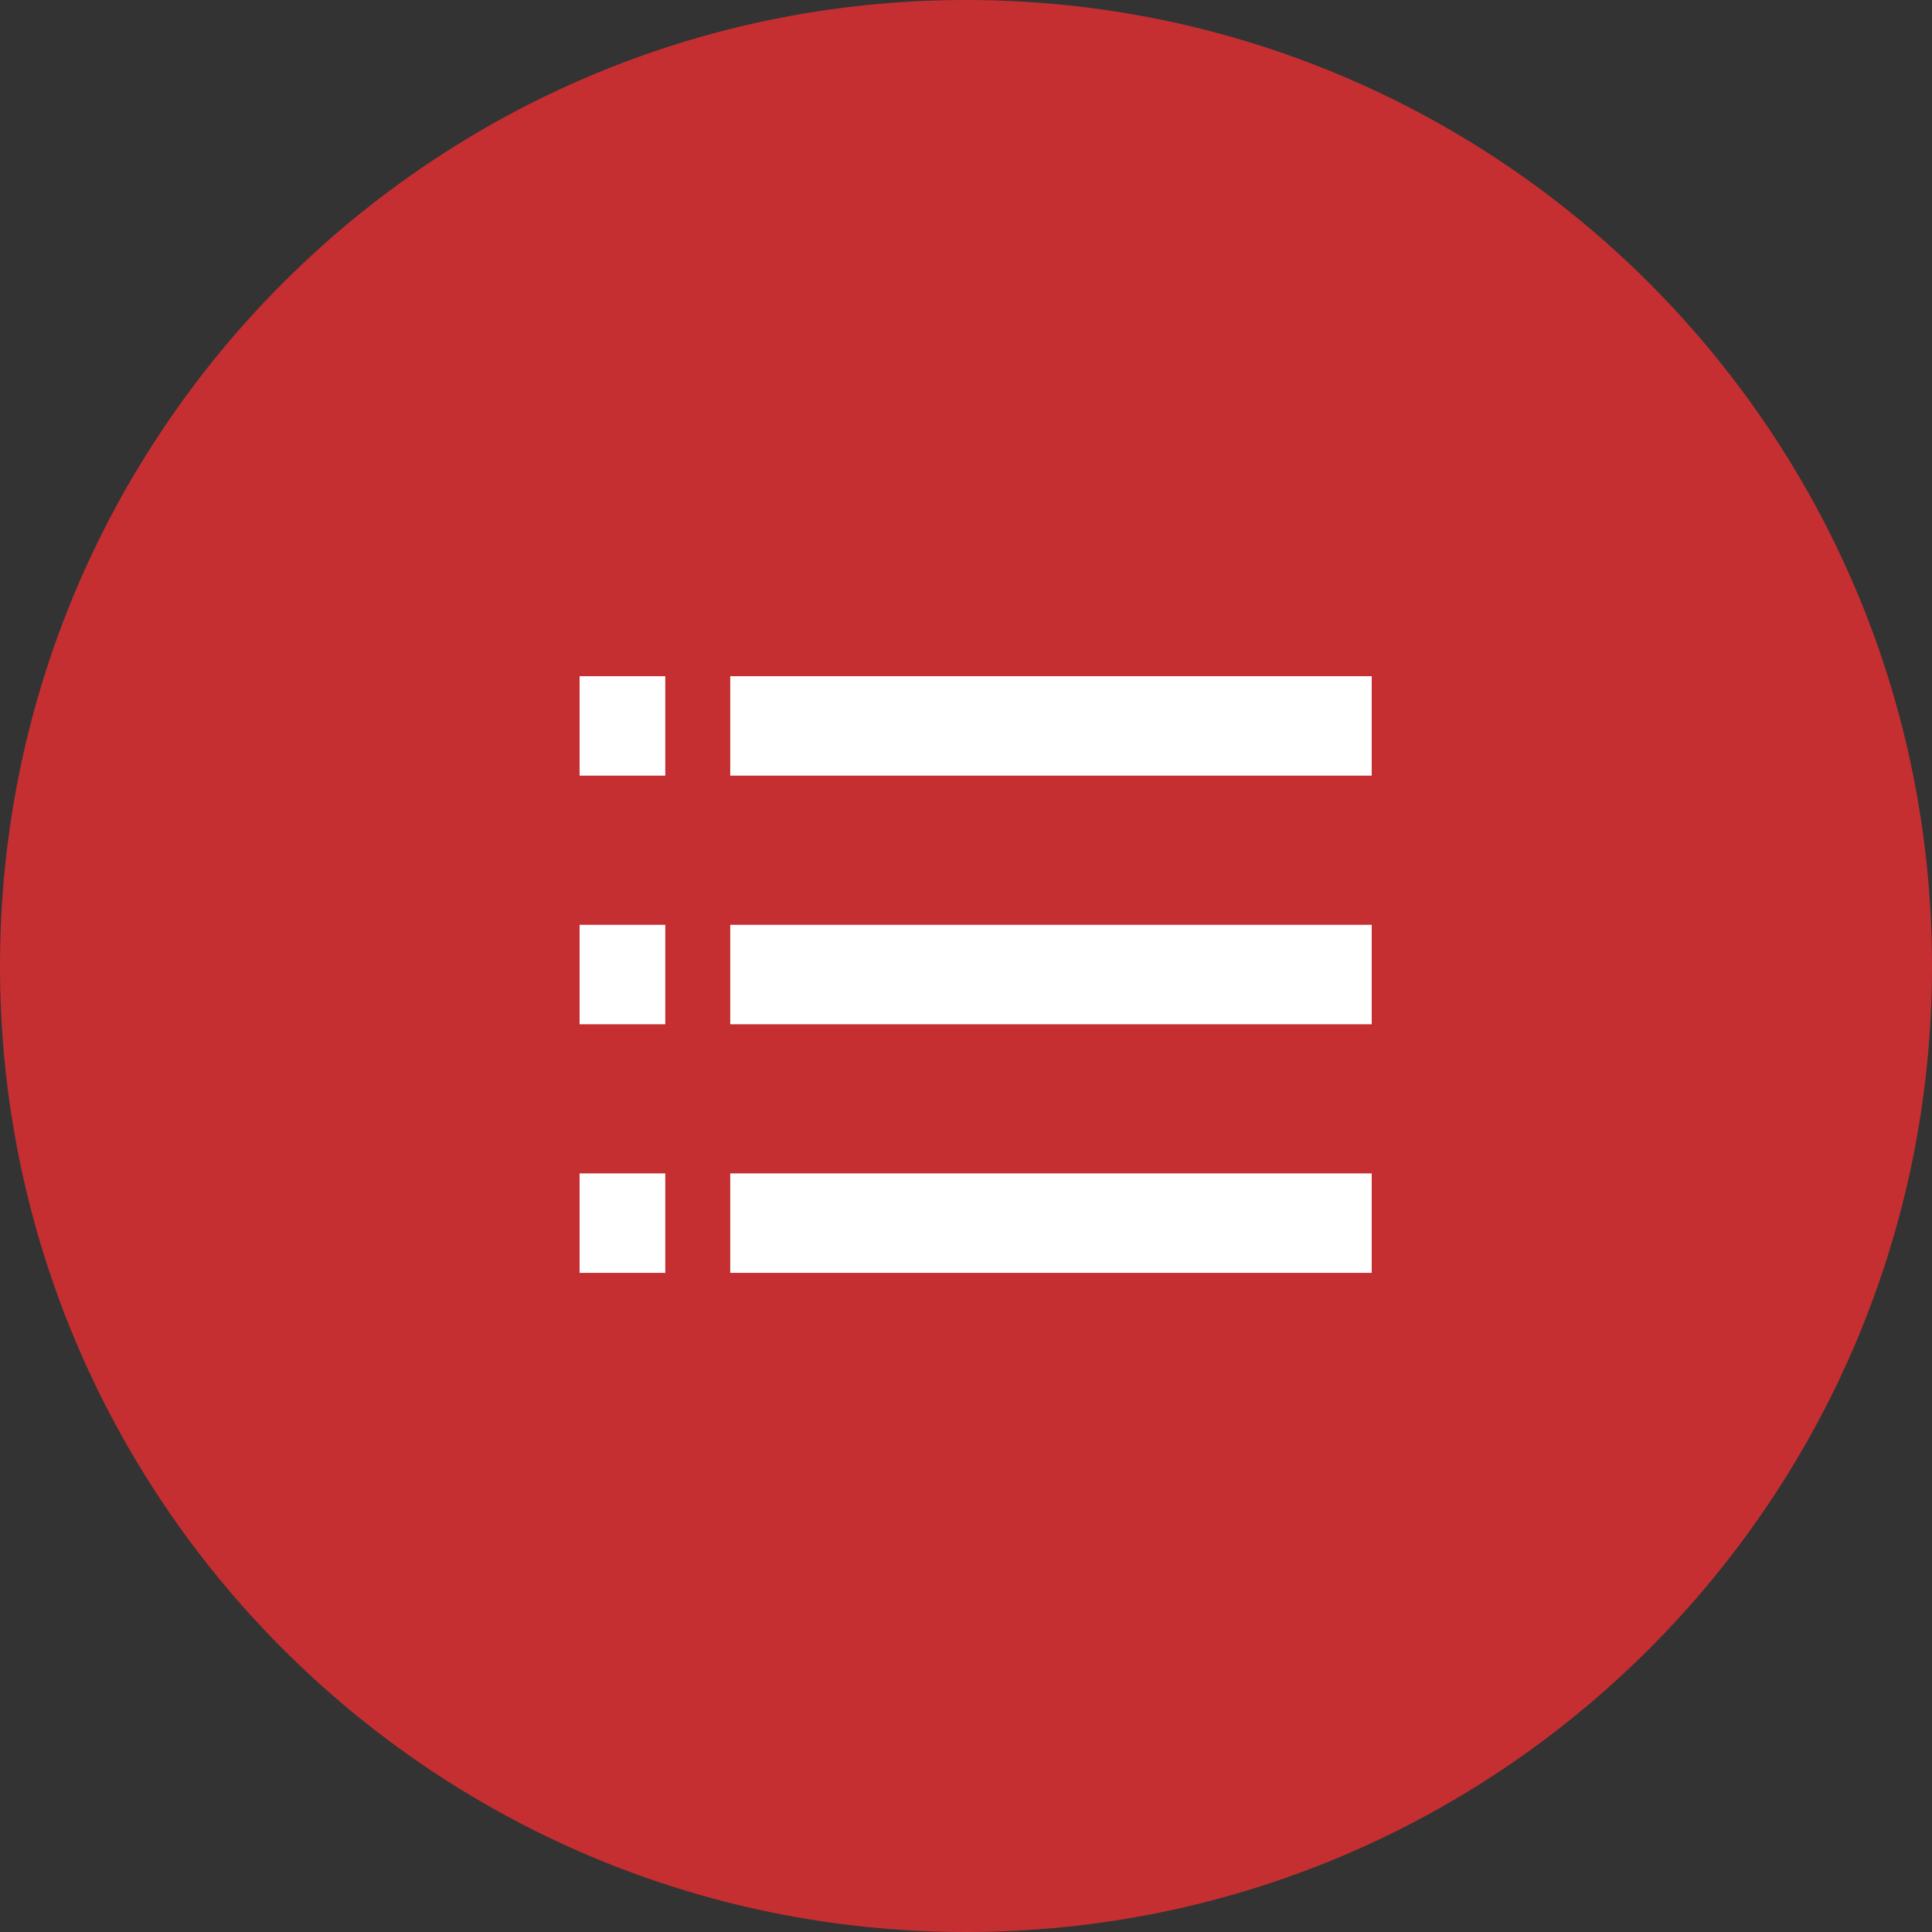
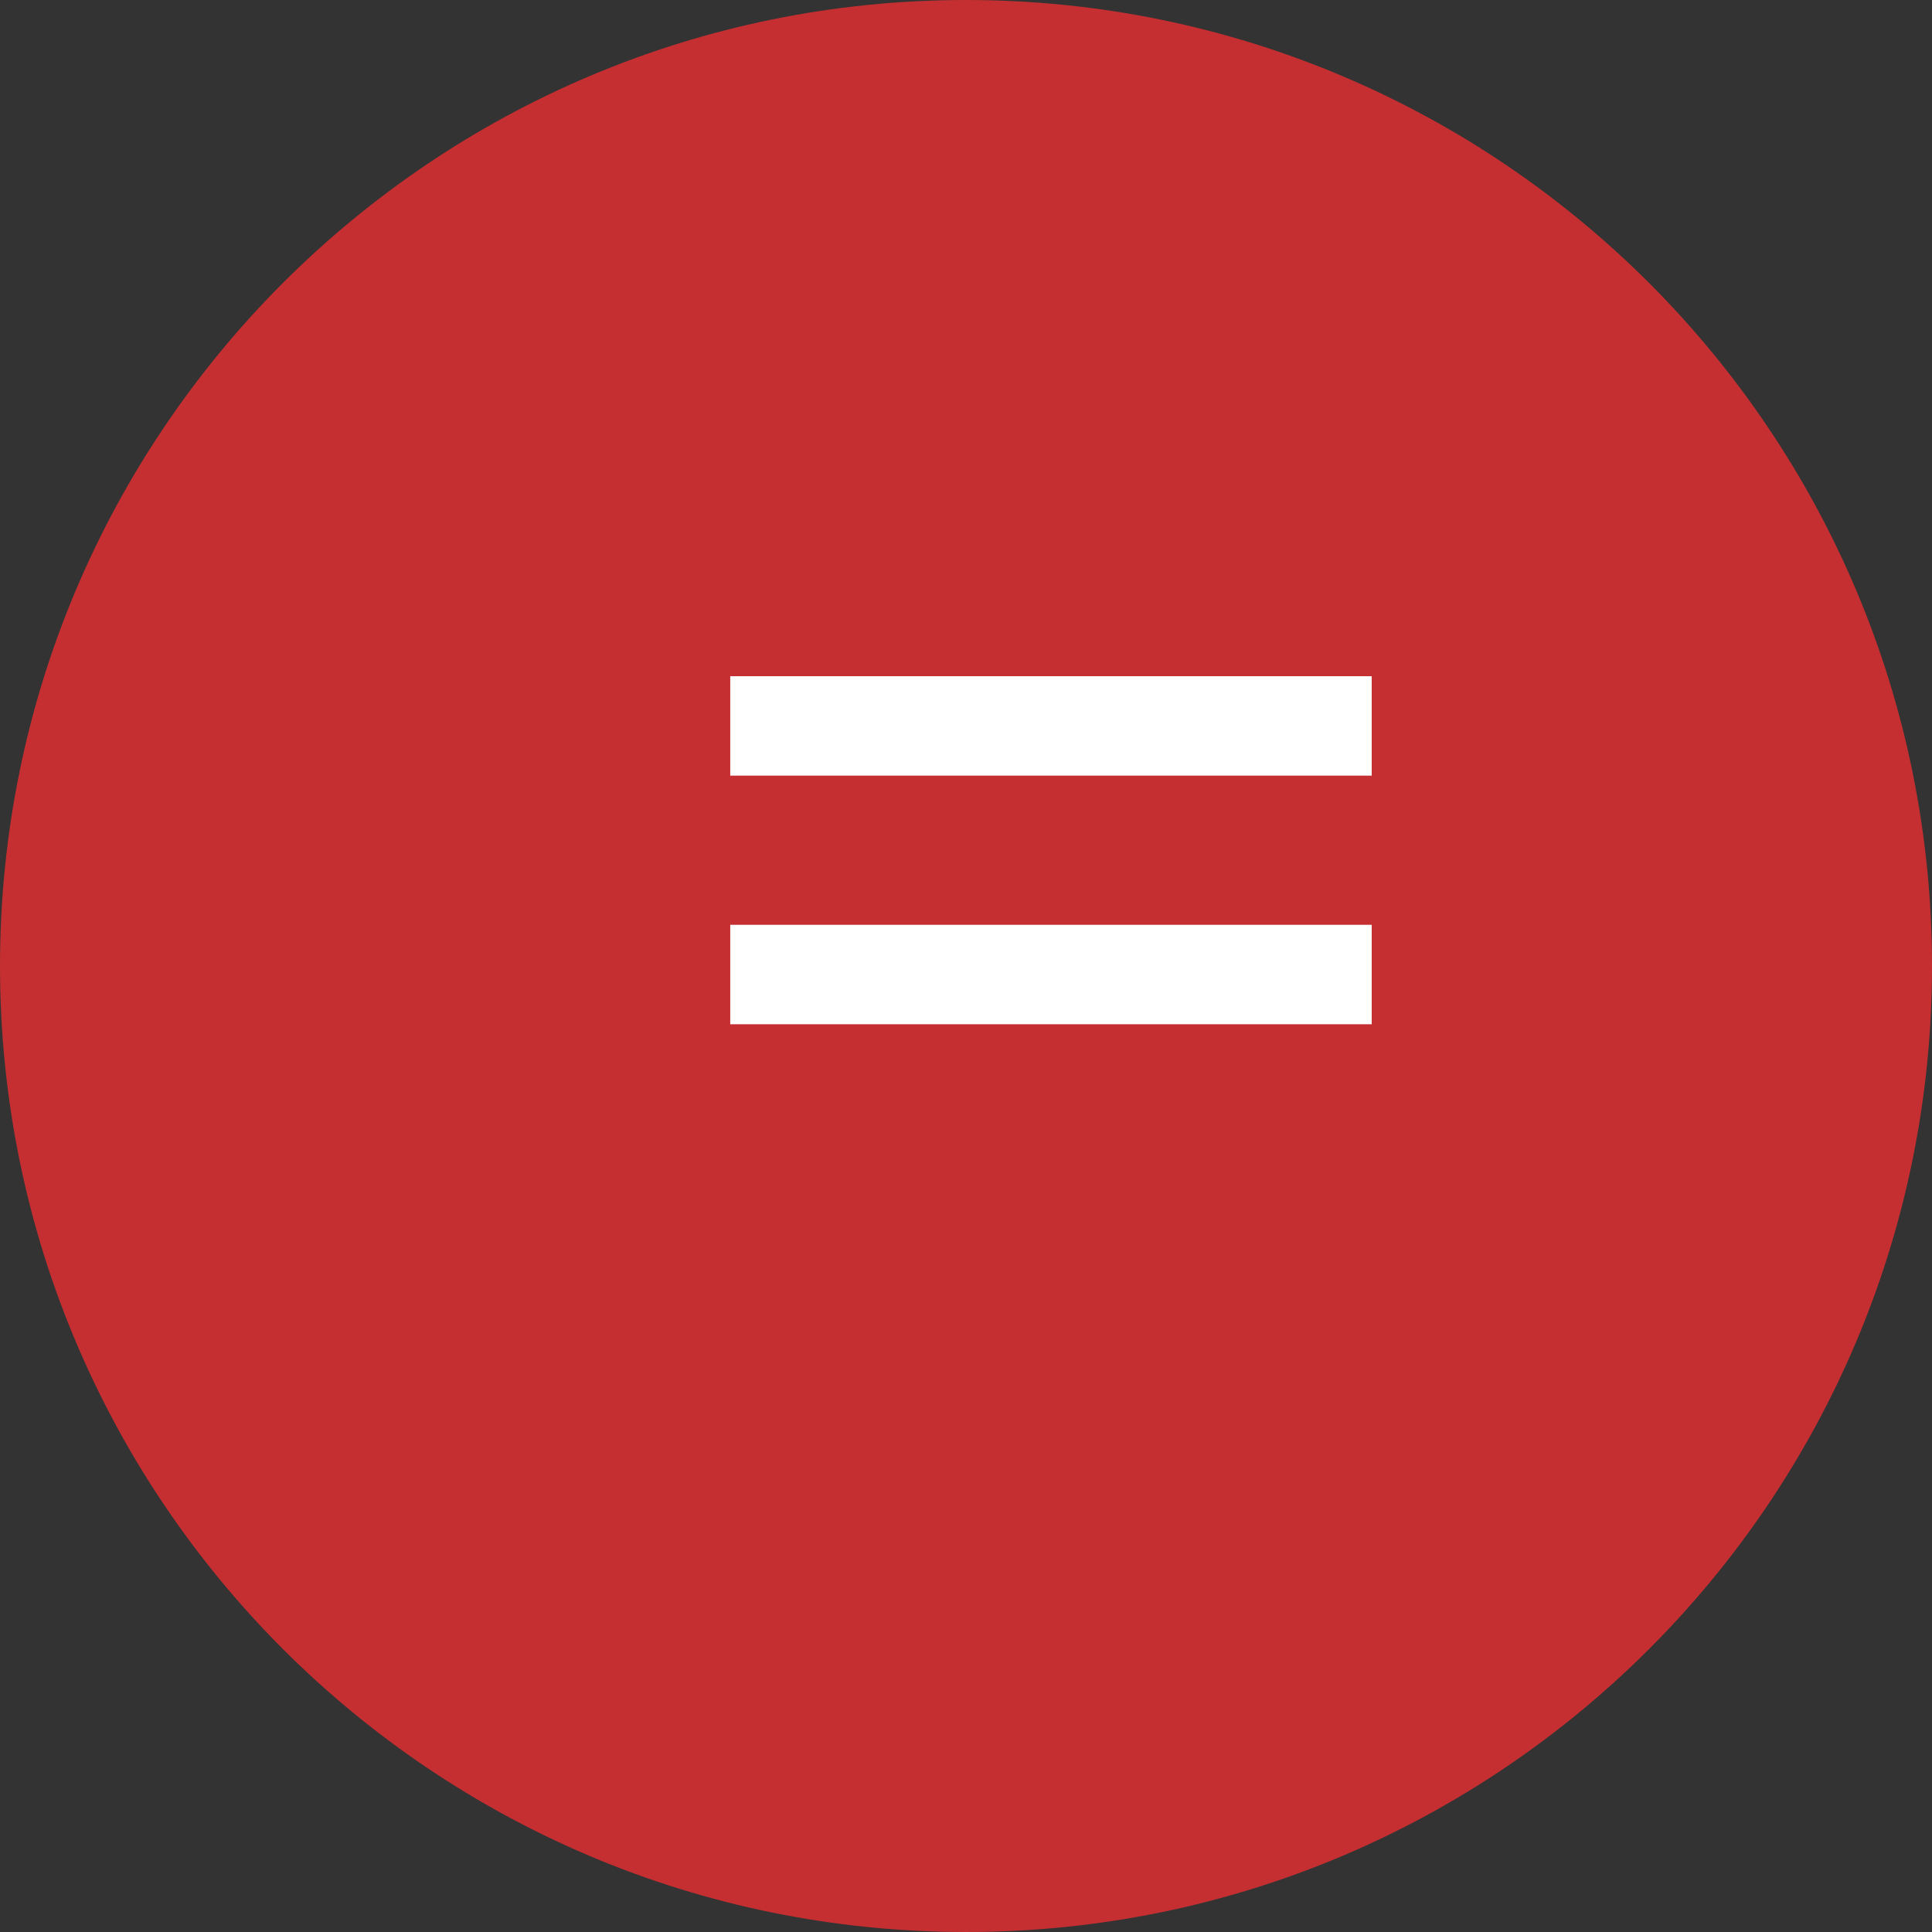
<svg xmlns="http://www.w3.org/2000/svg" width="100" height="100" viewBox="0 0 100 100" fill="none">
  <rect x="0" y="0" width="100" height="100" fill="#333333" stroke="none" />
  <path d="M50 100C77.614 100 100 77.614 100 50C100 22.386 77.614 0 50 0C22.386 0 0 22.386 0 50C0 77.614 22.386 100 50 100Z" fill="#C52F31" />
-   <path d="M37.797 65.883H70.999V60.736H37.797V65.883ZM37.797 53.015H70.999V47.868H37.797V53.015ZM37.797 35V40.147H70.999V35H37.797Z" fill="white" />
-   <path d="M30 65.883H34.434V60.736H30V65.883ZM30 53.015H34.434V47.868H30V53.015ZM30 35V40.147H34.434V35H30Z" fill="white" />
+   <path d="M37.797 65.883V60.736H37.797V65.883ZM37.797 53.015H70.999V47.868H37.797V53.015ZM37.797 35V40.147H70.999V35H37.797Z" fill="white" />
</svg>